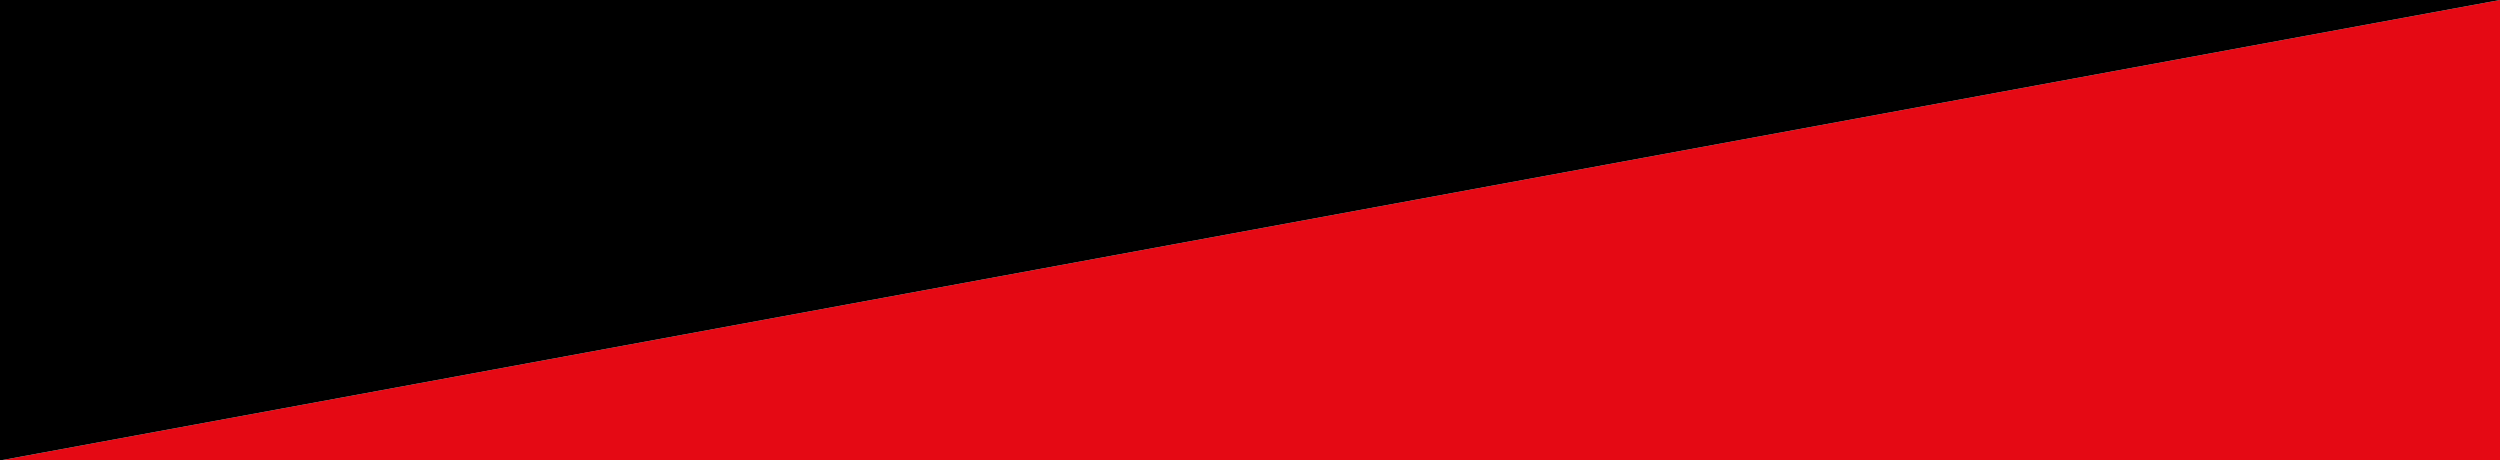
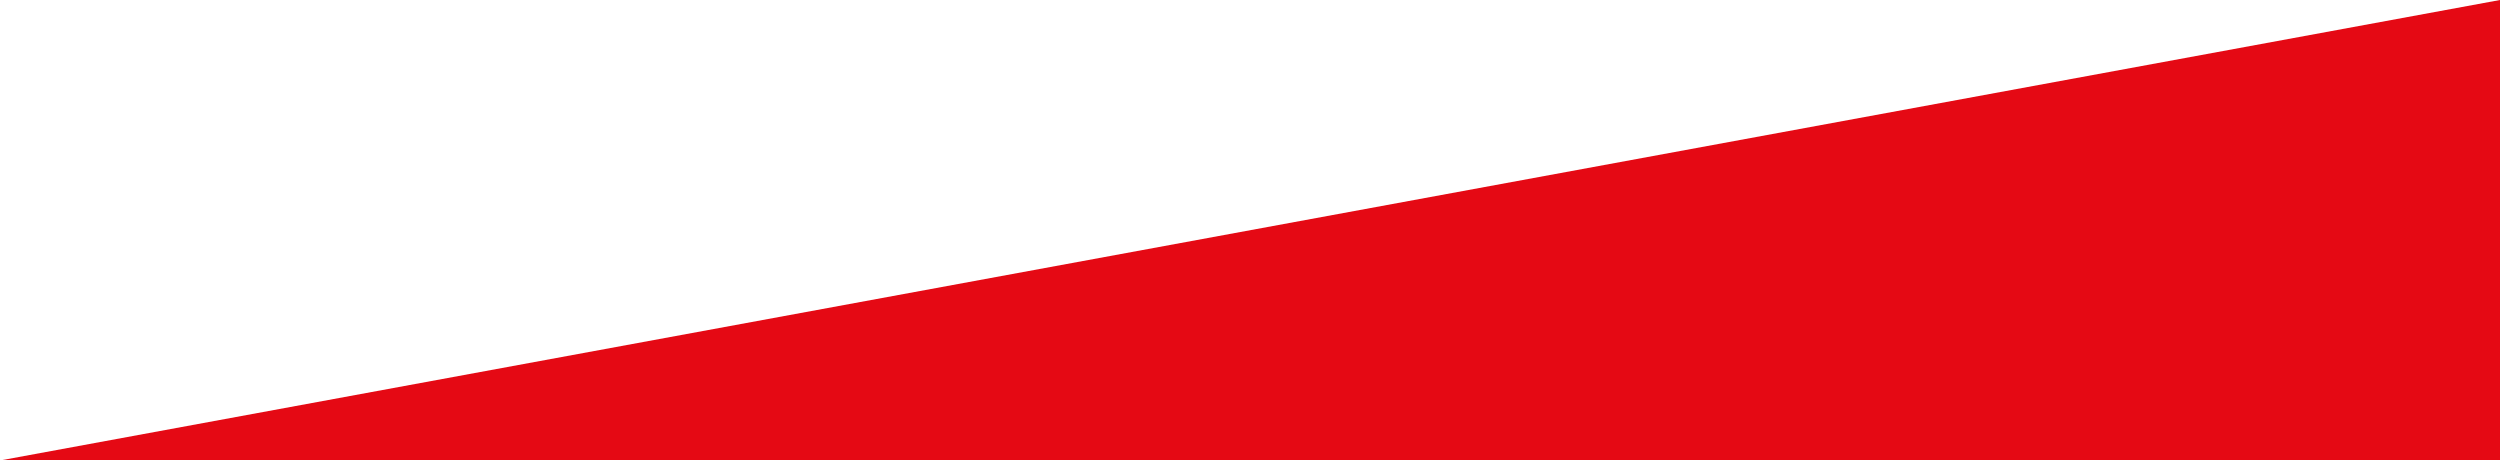
<svg xmlns="http://www.w3.org/2000/svg" width="1075" height="198" viewBox="0 0 1075 198" fill="none">
  <path d="M1075 198H0L1075 0V198Z" fill="#E50914" />
-   <path d="M-1.73017e-05 9.40232e-05L1075 0L0 198L-1.73017e-05 9.40232e-05Z" fill="black" />
</svg>